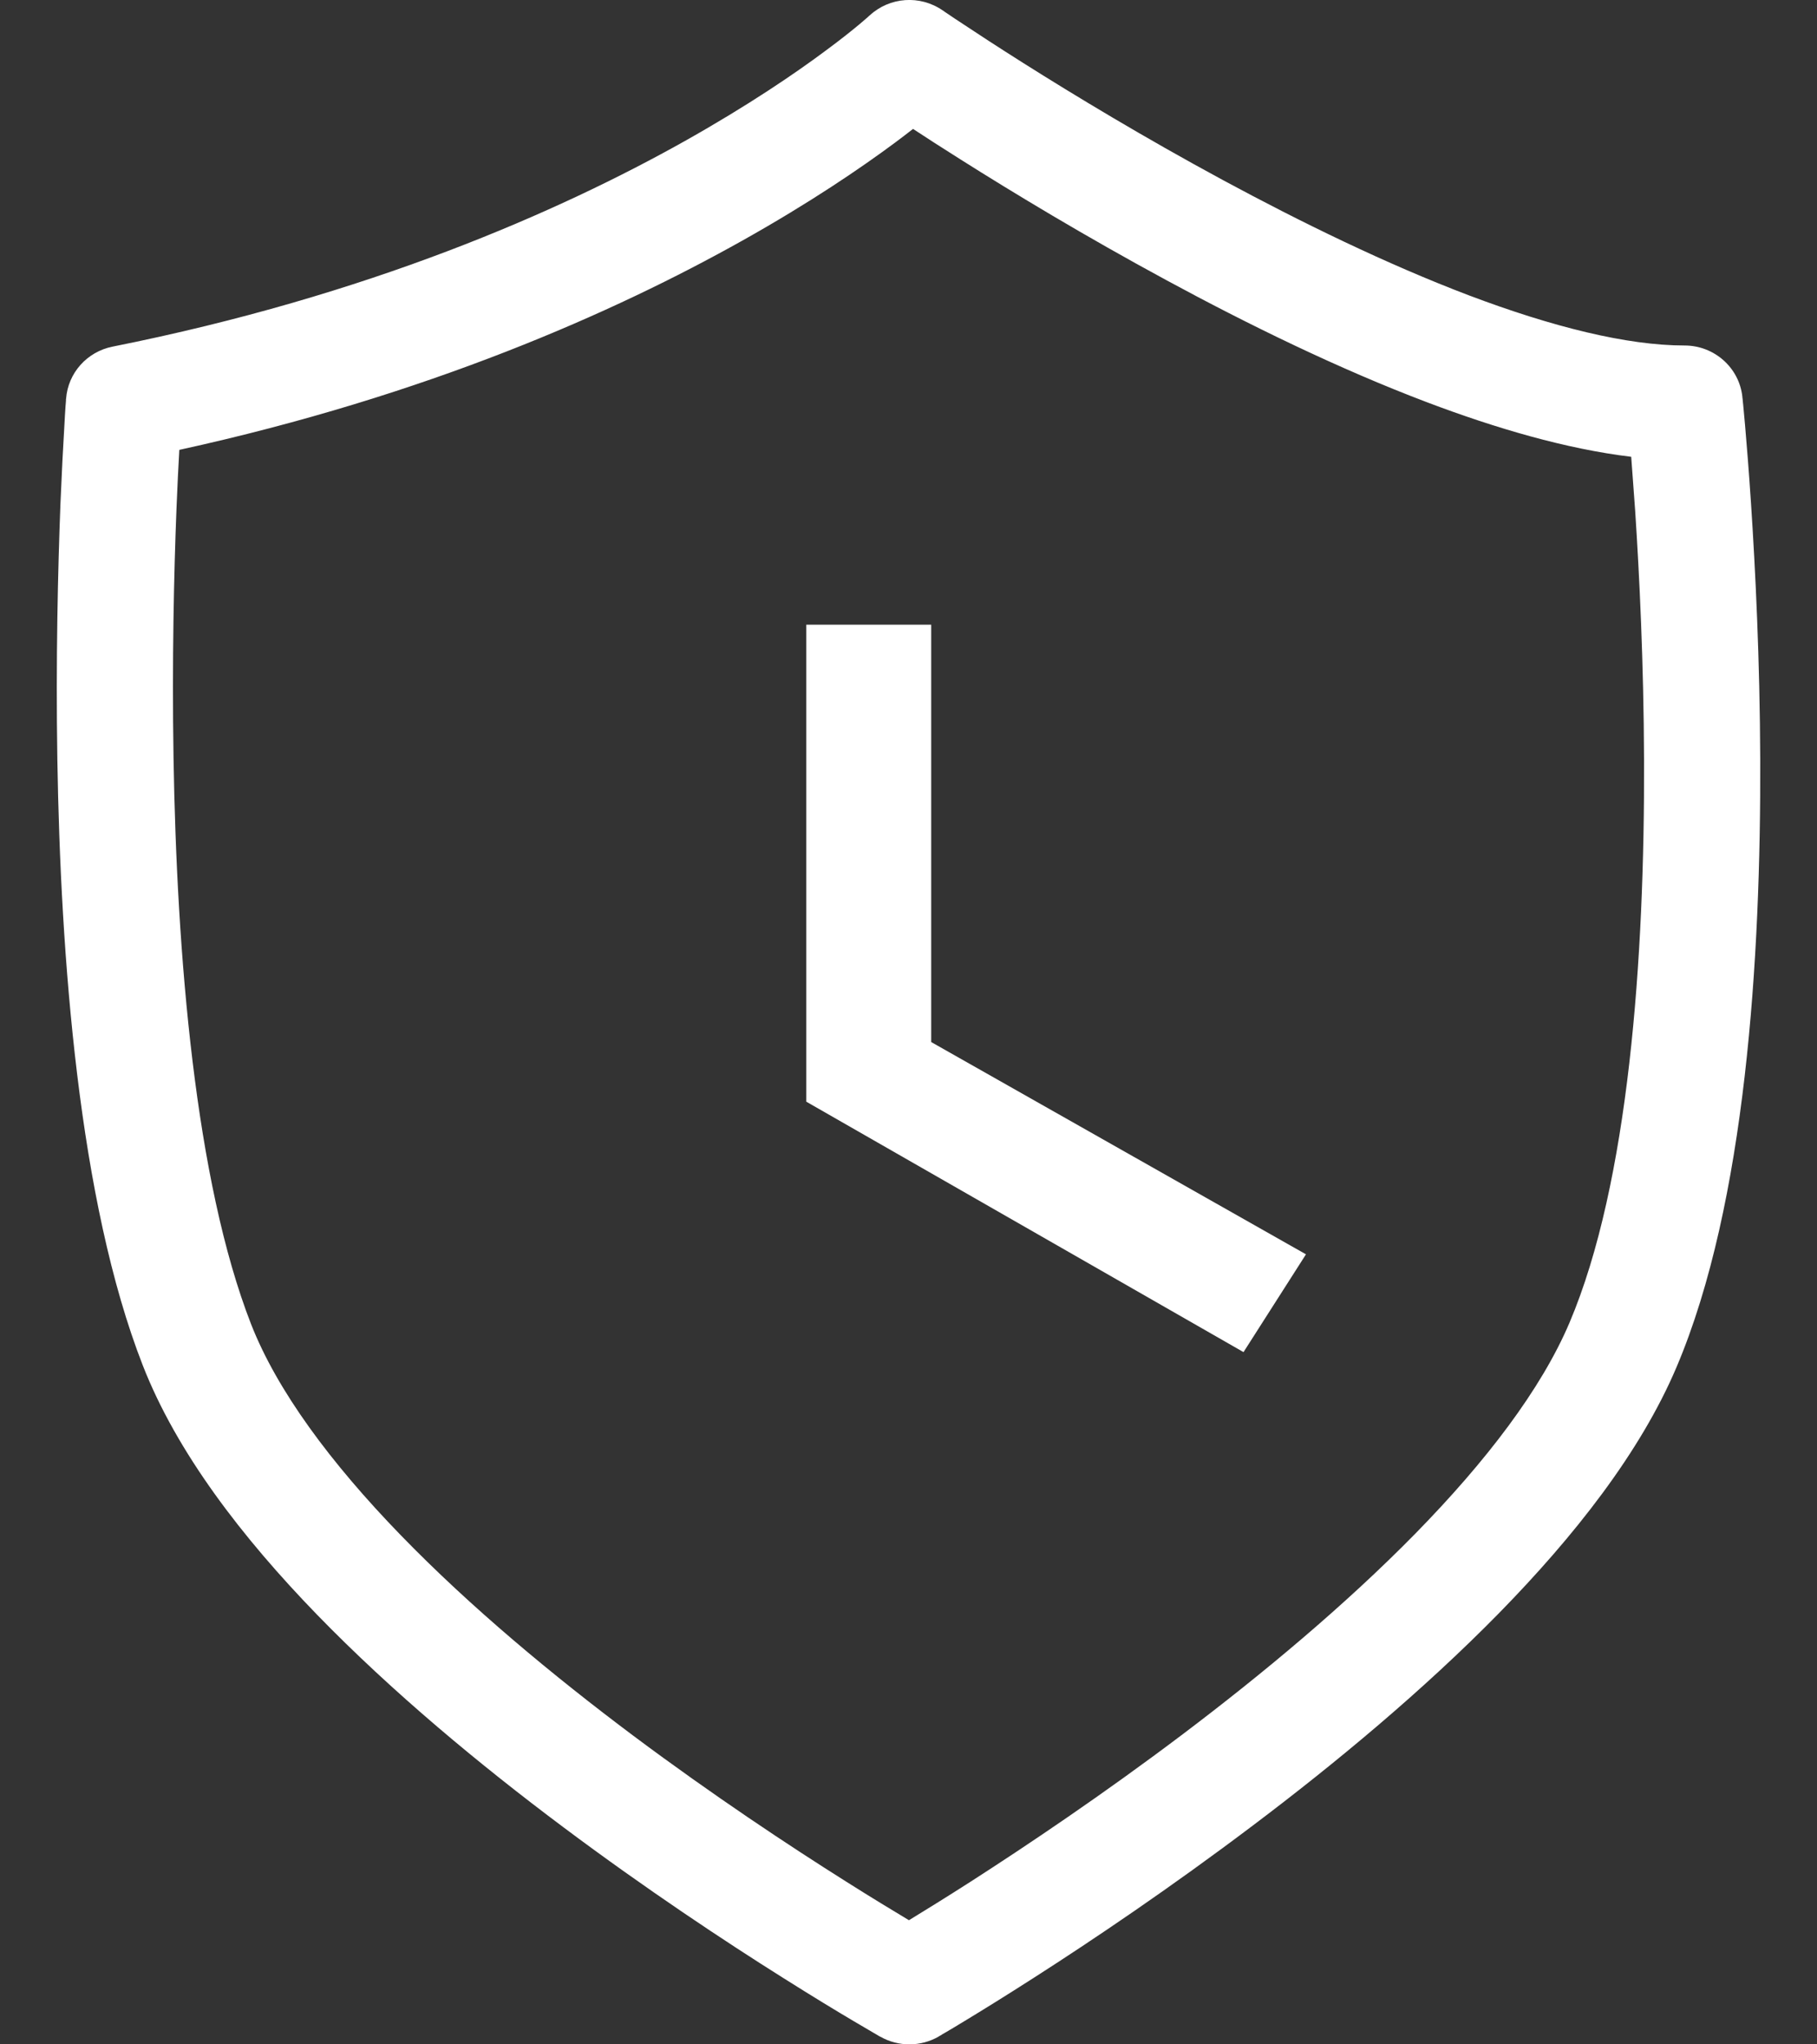
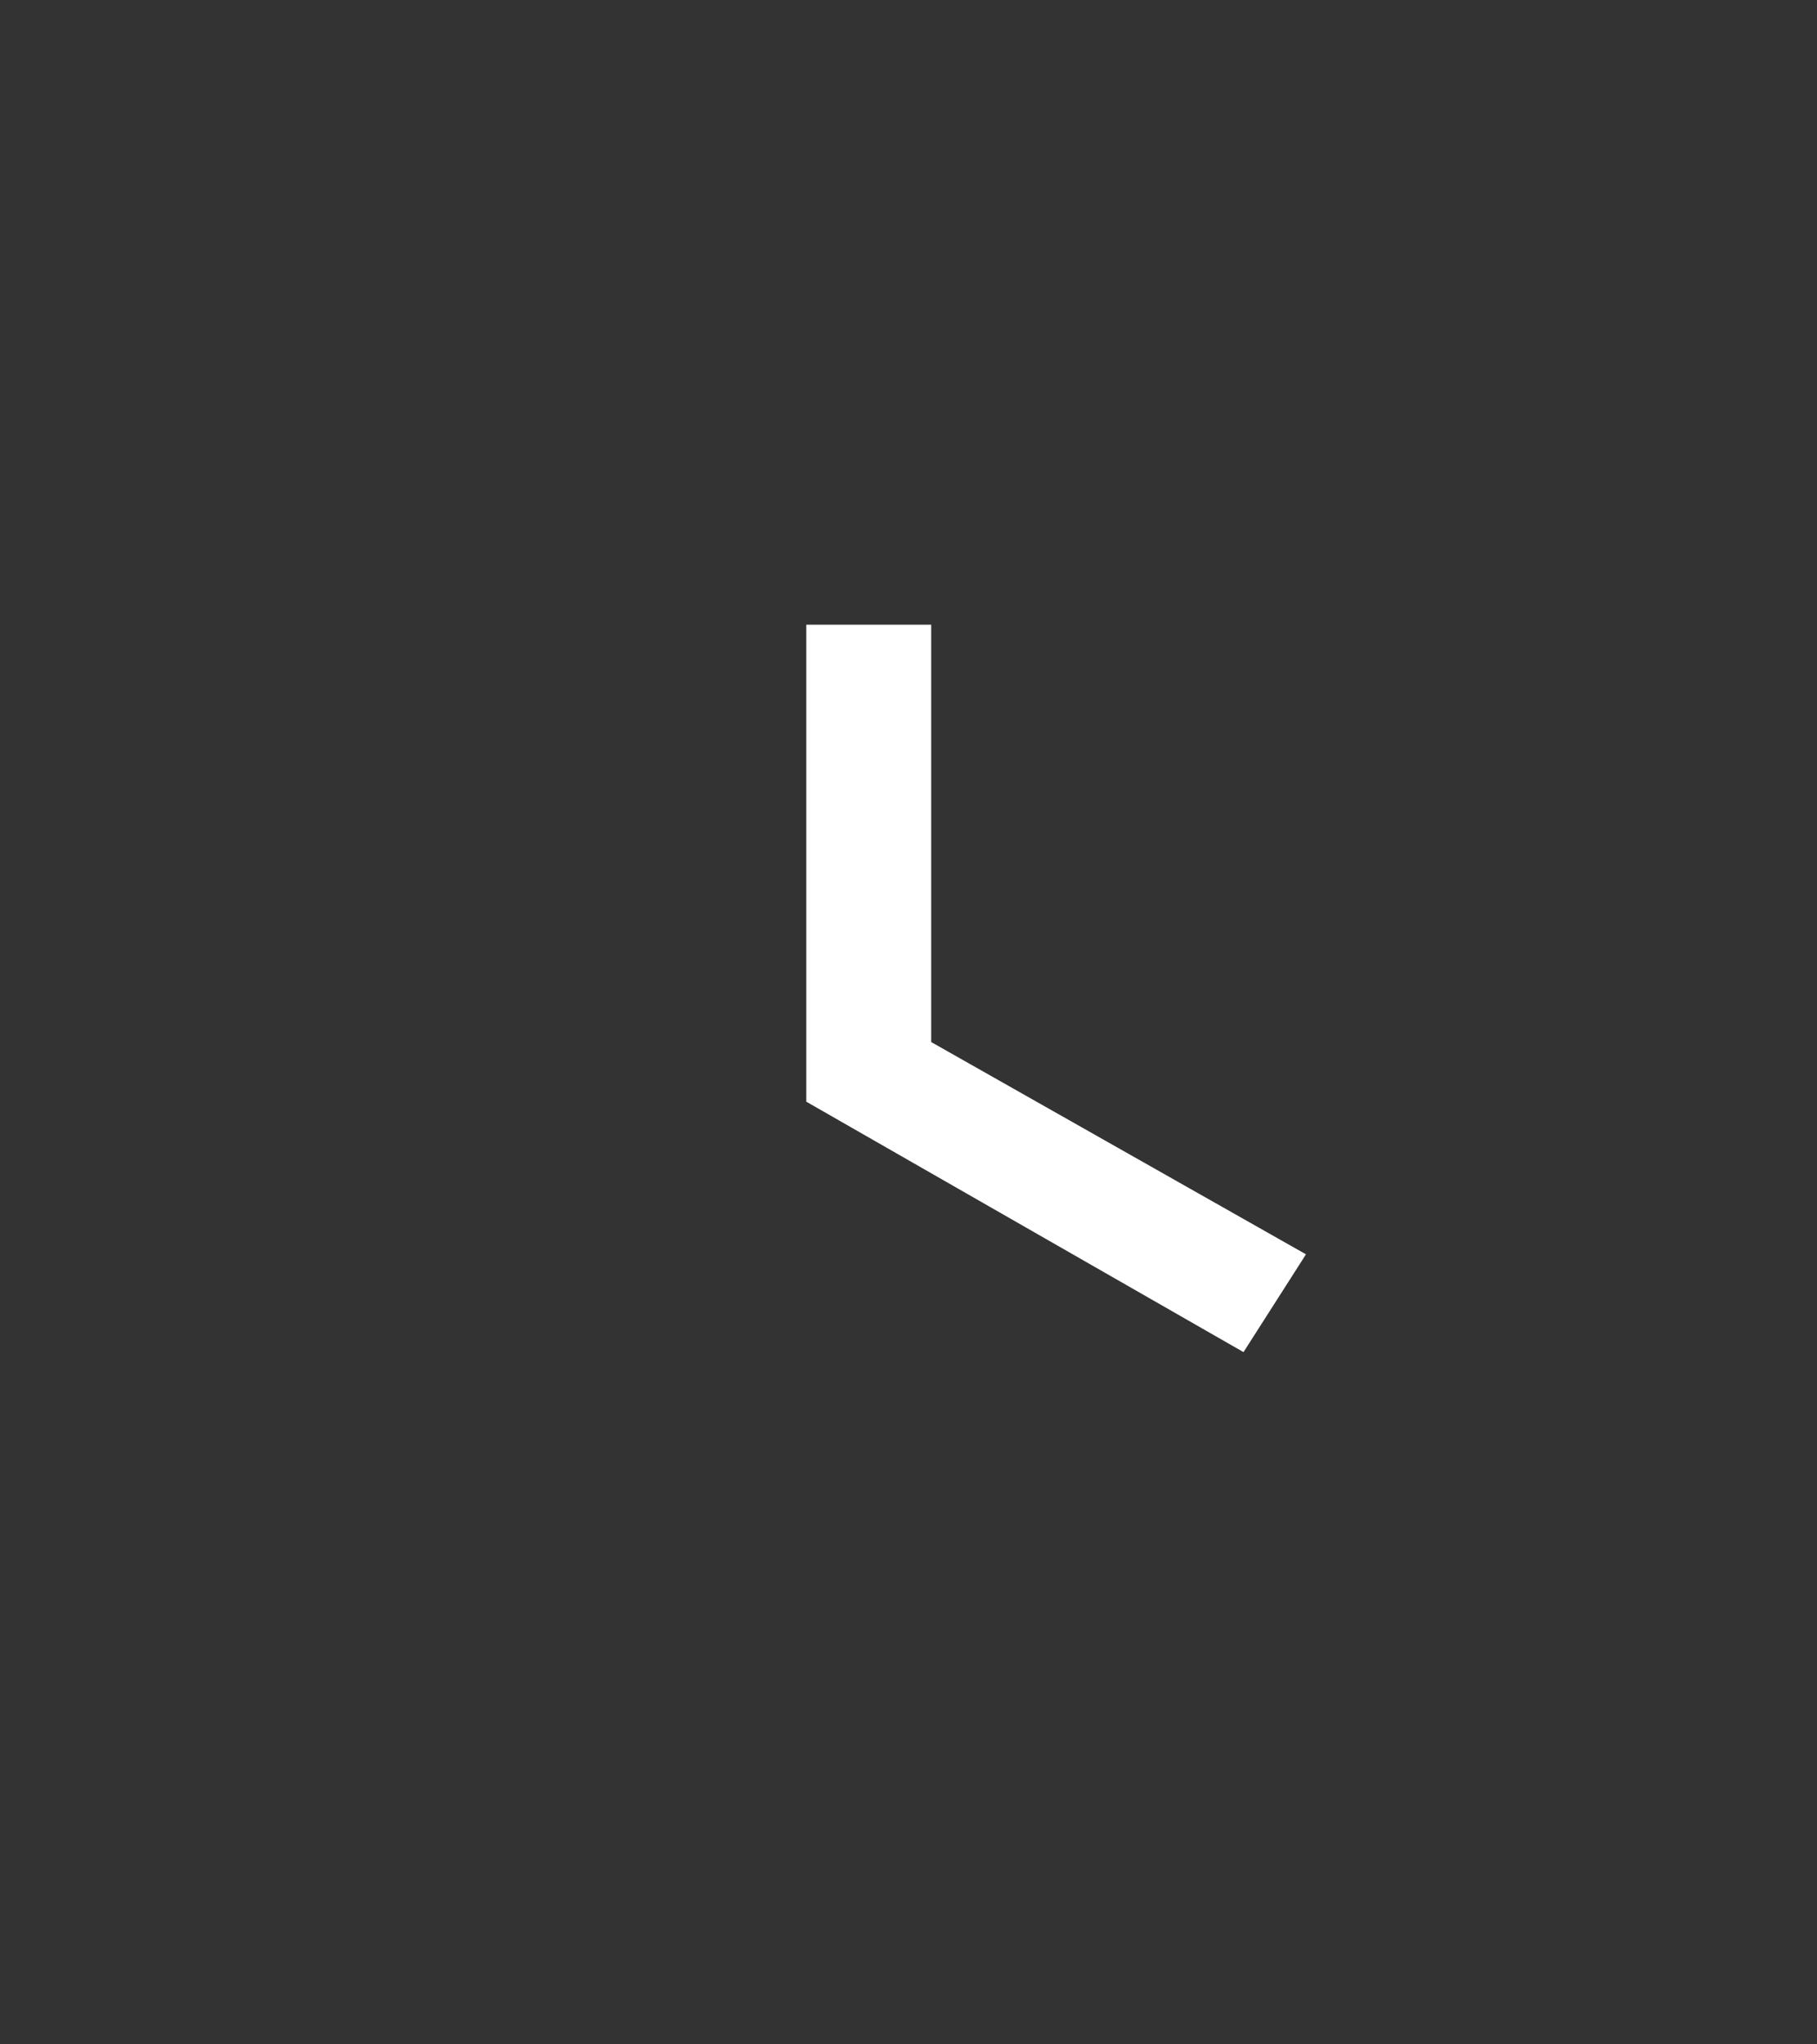
<svg xmlns="http://www.w3.org/2000/svg" width="16" height="18" viewBox="0 0 16 18" fill="none">
  <rect x="0" y="0" width="16" height="18" fill="#333333" stroke="none" />
  <g id="Group 994">
    <g id="Group 971">
-       <path id="Vector 52 (Stroke)" fill-rule="evenodd" clip-rule="evenodd" d="M7.658 0.136C7.834 -0.027 8.101 -0.046 8.3 0.091L8.3 0.091L8.302 0.092L8.311 0.098C8.318 0.104 8.33 0.112 8.346 0.122C8.378 0.144 8.425 0.176 8.487 0.216C8.61 0.298 8.788 0.414 9.011 0.555C9.456 0.836 10.074 1.21 10.764 1.583C11.456 1.957 12.212 2.326 12.936 2.601C13.669 2.878 14.326 3.042 14.834 3.042C15.096 3.042 15.316 3.238 15.343 3.495L14.834 3.547C15.343 3.495 15.343 3.495 15.343 3.495L15.343 3.5L15.345 3.513C15.346 3.524 15.347 3.541 15.35 3.563C15.354 3.606 15.36 3.669 15.367 3.75C15.381 3.912 15.4 4.146 15.419 4.434C15.457 5.01 15.497 5.806 15.5 6.689C15.506 8.426 15.375 10.594 14.764 12.035C14.445 12.788 13.861 13.528 13.2 14.203C12.534 14.882 11.762 15.523 11.035 16.071C10.307 16.621 9.617 17.085 9.108 17.411C8.854 17.574 8.645 17.703 8.498 17.792C8.425 17.836 8.368 17.871 8.328 17.894C8.317 17.9 8.308 17.906 8.3 17.91C8.293 17.915 8.287 17.918 8.283 17.921L8.27 17.928L8.266 17.93L8.266 17.931C8.266 17.931 8.266 17.931 8.007 17.495C7.753 17.933 7.753 17.933 7.753 17.933L7.752 17.933L7.748 17.931L7.736 17.924C7.725 17.918 7.71 17.909 7.69 17.897C7.65 17.874 7.592 17.84 7.518 17.796C7.369 17.708 7.158 17.58 6.901 17.418C6.387 17.095 5.69 16.634 4.958 16.086C4.228 15.54 3.454 14.899 2.791 14.216C2.134 13.539 1.557 12.79 1.257 12.021C0.692 10.574 0.533 8.419 0.505 6.685C0.491 5.806 0.51 5.014 0.532 4.442C0.544 4.155 0.556 3.924 0.566 3.763C0.57 3.683 0.574 3.62 0.577 3.577C0.579 3.556 0.58 3.539 0.581 3.528L0.581 3.515L0.582 3.51C0.582 3.51 0.582 3.51 1.092 3.547L0.582 3.51C0.599 3.284 0.766 3.097 0.991 3.052C3.243 2.603 4.921 1.864 6.03 1.242C6.585 0.93 6.998 0.649 7.269 0.447C7.405 0.347 7.505 0.266 7.57 0.212C7.602 0.185 7.625 0.165 7.64 0.152C7.647 0.145 7.652 0.141 7.655 0.138L7.657 0.136L7.658 0.136ZM1.579 3.961C1.571 4.101 1.562 4.277 1.554 4.481C1.532 5.04 1.514 5.813 1.528 6.669C1.556 8.403 1.718 10.395 2.211 11.659C2.441 12.246 2.912 12.881 3.53 13.518C4.143 14.15 4.871 14.754 5.576 15.282C6.281 15.809 6.954 16.254 7.451 16.567C7.677 16.71 7.866 16.824 8.004 16.907C8.141 16.823 8.328 16.708 8.551 16.565C9.044 16.248 9.712 15.8 10.414 15.27C11.117 14.739 11.846 14.132 12.465 13.501C13.089 12.864 13.573 12.229 13.821 11.645C14.344 10.412 14.483 8.433 14.477 6.692C14.474 5.836 14.436 5.061 14.399 4.5C14.386 4.316 14.374 4.155 14.364 4.022C13.791 3.953 13.172 3.771 12.569 3.543C11.787 3.247 10.987 2.855 10.273 2.468C9.557 2.081 8.919 1.695 8.46 1.405C8.296 1.302 8.154 1.21 8.04 1.135C7.993 1.172 7.941 1.211 7.884 1.254C7.581 1.479 7.132 1.785 6.536 2.119C5.409 2.751 3.758 3.484 1.579 3.961ZM8.007 17.495L7.753 17.933C7.912 18.023 8.108 18.022 8.266 17.931L8.007 17.495Z" fill="white" />
      <path id="Icon_/QueryBuilderFilled" d="M8.2 5.5H7.1V9.7L10.95 11.905L11.5 11.044L8.2 9.175V5.5Z" fill="white" />
    </g>
  </g>
</svg>